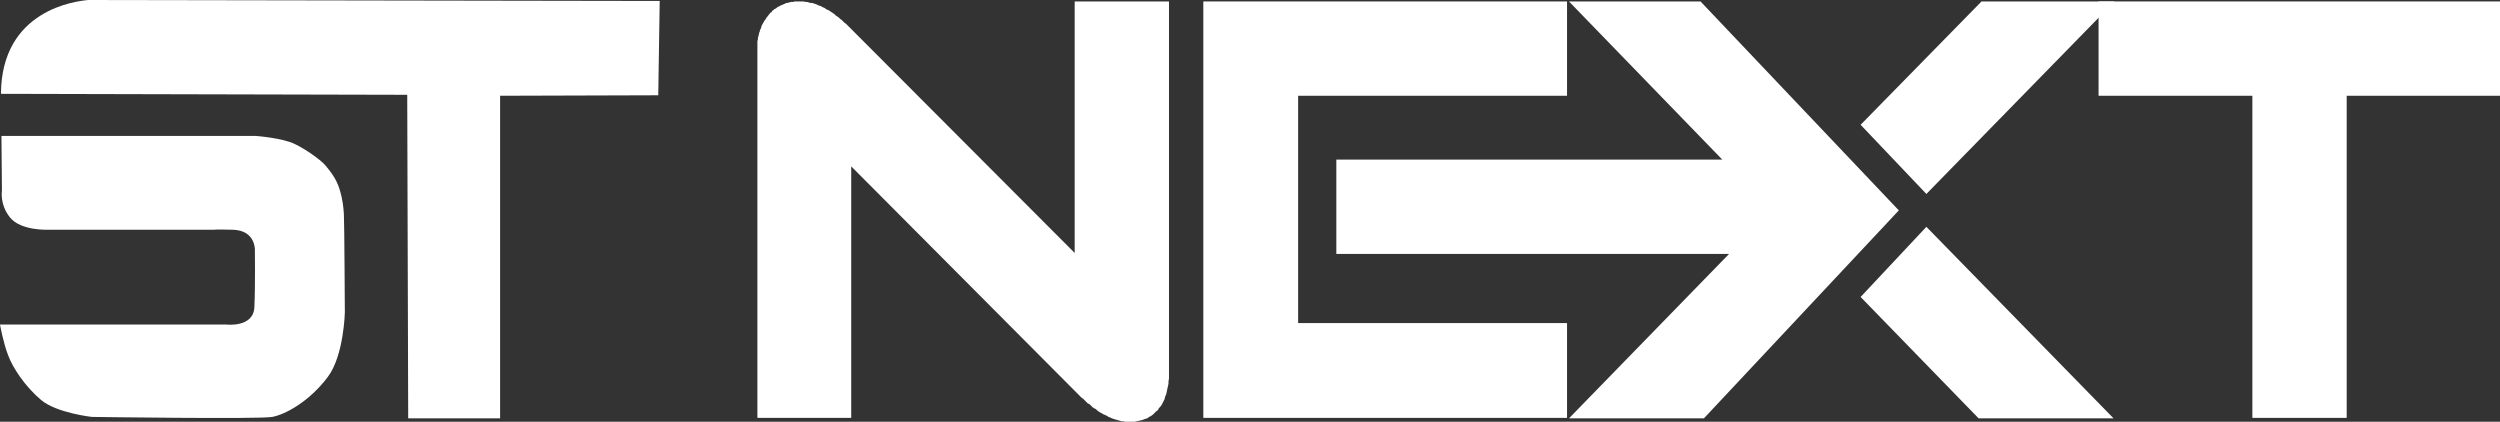
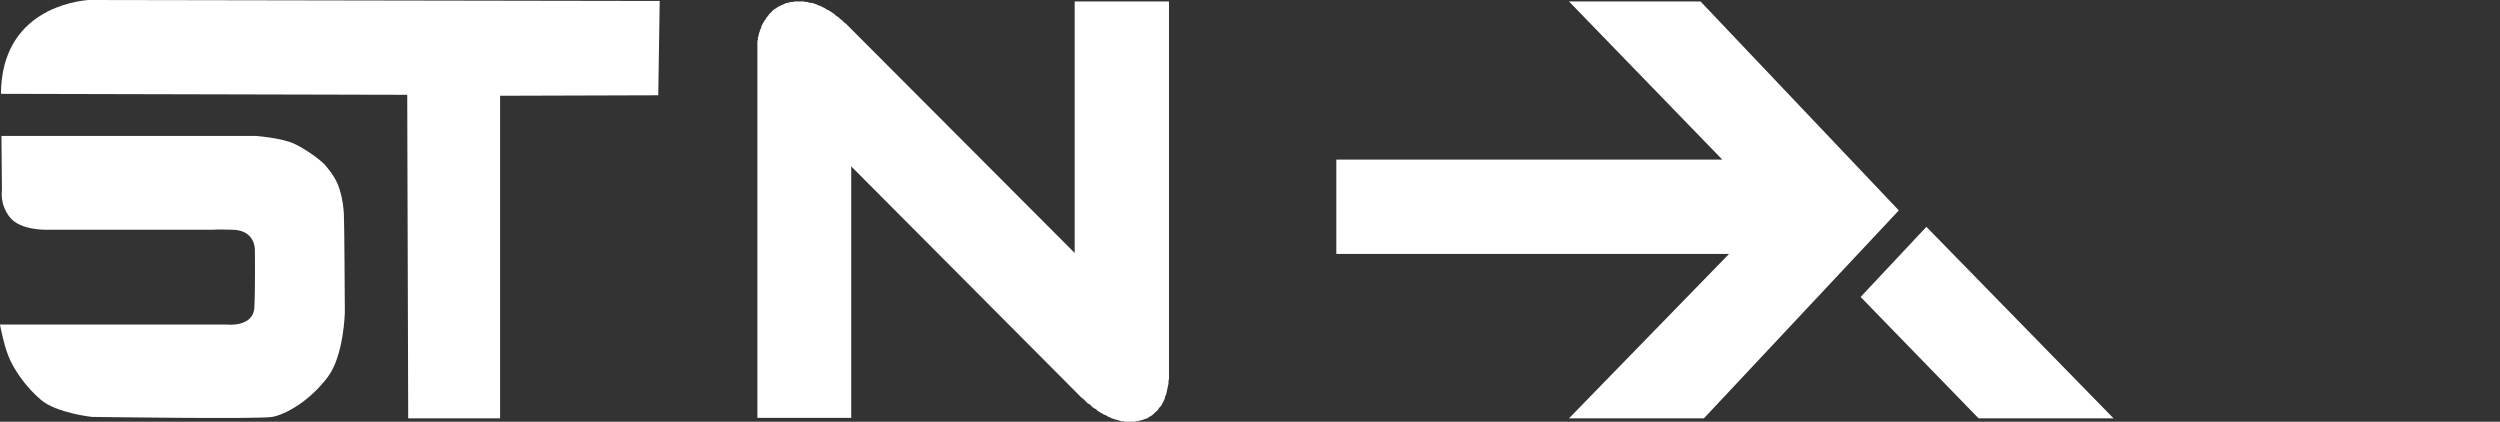
<svg xmlns="http://www.w3.org/2000/svg" version="1.1" id="Livello_1" x="0px" y="0px" viewBox="0 0 516.9 87.2" style="enable-background:new 0 0 516.9 87.2;" xml:space="preserve">
  <rect x="0" y="0" width="516.9" height="87.2" fill="#333333" stroke="none" />
  <style type="text/css">
	.st0{fill-rule:evenodd;clip-rule:evenodd;fill:#FFFFFF;}
	.st1{fill:#FFFFFF;}
</style>
-   <polygon class="st0" points="324,86.4 248.8,86.4 248.8,0.3 324,0.3 324,19.8 268.4,19.8 268.4,66.8 324,66.8 324,86.4 " />
  <polygon class="st0" points="241.7,76.7 241.7,77.2 241.7,77.7 241.7,78.3 241.6,78.8 241.6,79.3 241.5,79.8 241.4,80.2 241.3,80.7   241.2,81.2 241.1,81.6 240.9,82 240.8,82.5 240.6,82.9 240.4,83.3 240.2,83.7 239.9,84.1 239.6,84.4 239.4,84.8 239,85.1   238.7,85.4 238.4,85.7 238,86 237.6,86.2 237.2,86.5 236.8,86.6 236.3,86.8 235.9,86.9 235.5,87 235,87.1 234.6,87.2 234.1,87.2   233.7,87.2 233.3,87.2 233,87.2 232.6,87.2 232.3,87.1 231.9,87.1 231.6,87 231.2,86.9 230.9,86.8 230.5,86.7 230.2,86.6   229.9,86.5 229.5,86.3 229.2,86.2 228.9,86 228.5,85.8 228.2,85.7 227.9,85.5 227.5,85.3 227.2,85.1 226.9,84.9 226.6,84.6   226.2,84.4 225.9,84.2 225.6,83.9 225.3,83.6 224.9,83.4 224.6,83.1 224.3,82.8 224,82.5 223.6,82.2 223.3,81.9 223,81.6 176,34.4   176,86.4 156.6,86.4 156.6,10 156.6,9.8 156.6,9.6 156.6,9.3 156.6,9.1 156.6,8.9 156.6,8.7 156.6,8.5 156.7,8.2 156.7,8 156.7,7.8   156.8,7.6 156.8,7.4 156.9,7.2 156.9,7 157,6.7 157.1,6.5 157.1,6.3 157.2,6.1 157.3,5.9 157.4,5.7 157.4,5.5 157.5,5.3 157.6,5.1   157.7,4.9 157.8,4.7 157.9,4.6 158,4.4 158.1,4.2 158.3,4 158.4,3.8 158.5,3.6 158.6,3.5 158.8,3.3 158.9,3.1 159.1,2.9 159.2,2.7   159.4,2.6 159.6,2.4 159.7,2.2 159.9,2.1 160.1,1.9 160.3,1.8 160.5,1.7 160.7,1.5 160.9,1.4 161.1,1.3 161.3,1.2 161.5,1.1   161.7,1 162,0.9 162.2,0.8 162.4,0.7 162.6,0.6 162.9,0.6 163.1,0.5 163.3,0.5 163.5,0.4 163.8,0.4 164,0.4 164.3,0.3 164.5,0.3   164.7,0.3 165,0.3 165.2,0.3 165.5,0.3 165.9,0.3 166.2,0.3 166.5,0.4 166.9,0.4 167.2,0.5 167.5,0.6 167.9,0.6 168.2,0.7   168.5,0.8 168.8,0.9 169.2,1.1 169.5,1.2 169.8,1.3 170.1,1.5 170.4,1.6 170.7,1.8 171,2 171.3,2.1 171.6,2.3 171.9,2.5 172.2,2.7   172.5,2.9 172.8,3.2 173.1,3.4 173.4,3.6 173.7,3.9 174,4.1 174.3,4.4 174.6,4.7 174.9,4.9 175.2,5.2 222.2,52.3 222.2,0.3   241.7,0.3 241.7,76.7 " />
-   <polygon class="st0" points="433.9,0.3 516.9,0.3 516.9,19.8 485.2,19.8 485.2,86.4 465.7,86.4 465.7,19.8 433.9,19.8 433.9,16.8   433.9,0.3 " />
  <polygon class="st0" points="351.6,0.3 324.4,0.3 356.1,33 276.3,33 276.3,52.5 357.5,52.5 324.4,86.5 352.3,86.5 392.6,43.5 " />
-   <polygon class="st0" points="384.7,25.8 409.7,0.3 437.2,0.3 398.3,40.1 384.7,25.8 " />
  <polygon class="st0" points="437,86.5 409.1,86.5 384.7,61.4 398.3,46.9 437,86.5 " />
  <path class="st1" d="M0.3,28.1h52.5c0,0,5.6,0.4,8.2,1.7c2.1,1,5.1,3.1,6.2,4.3c0.9,1.1,2.3,2.7,3,5c0.7,2.3,0.8,3.8,0.9,5.1  c0.1,1.5,0.2,20.4,0.2,20.4s-0.2,8.9-3.5,13.3c-3.8,5.1-8.8,7.8-11.5,8.3c-2.7,0.5-37.3,0-37.3,0s-7.3-0.8-10.5-3.5  c-3.2-2.7-5.8-6.5-6.8-9.2C0.7,71,0,67.1,0,67.1h46.8c0,0,5.7,0.7,5.8-3.7c0.2-4.3,0.1-11.8,0.1-11.8s0.1-4-4.6-4.1  c-3.8-0.1-3.8,0-3.8,0H9.8c0,0-5.5,0.2-7.7-2.5c-2.2-2.7-1.7-5.6-1.7-5.6C0.4,37.6,0.3,28.1,0.3,28.1z" />
-   <path class="st0" d="M18.3,0c-2.4,0.2-18,1.9-18.1,19.4l84,0.2l0.2,66.9h19V19.8l32.7-0.1l0.3-19.5L18.3,0z" />
+   <path class="st0" d="M18.3,0c-2.4,0.2-18,1.9-18.1,19.4l84,0.2l0.2,66.9h19V19.8l32.7-0.1l0.3-19.5z" />
</svg>